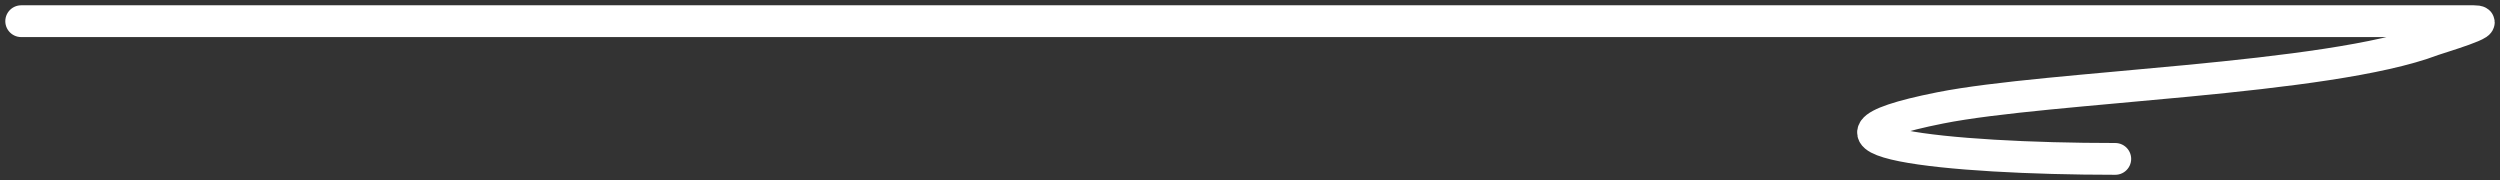
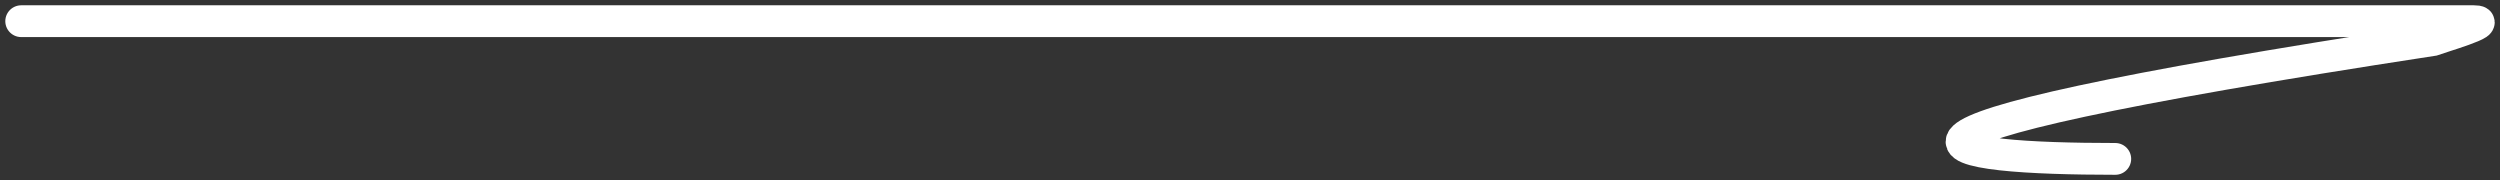
<svg xmlns="http://www.w3.org/2000/svg" width="236" height="17" viewBox="0 0 236 17" fill="none">
  <rect x="0" y="0" width="236" height="17" fill="#333333" stroke="none" />
-   <path d="M2 2C121.153 2 53.763 2 172.916 2C193.12 2 213.325 2 233.53 2C235.603 2 230.212 3.57 229.639 3.787C219.716 7.55 193.491 8.13 183.155 10.185C167.532 13.292 183.765 15 199.682 15" stroke="white" stroke-width="3" stroke-linecap="round" />
+   <path d="M2 2C121.153 2 53.763 2 172.916 2C193.12 2 213.325 2 233.53 2C235.603 2 230.212 3.57 229.639 3.787C167.532 13.292 183.765 15 199.682 15" stroke="white" stroke-width="3" stroke-linecap="round" />
</svg>